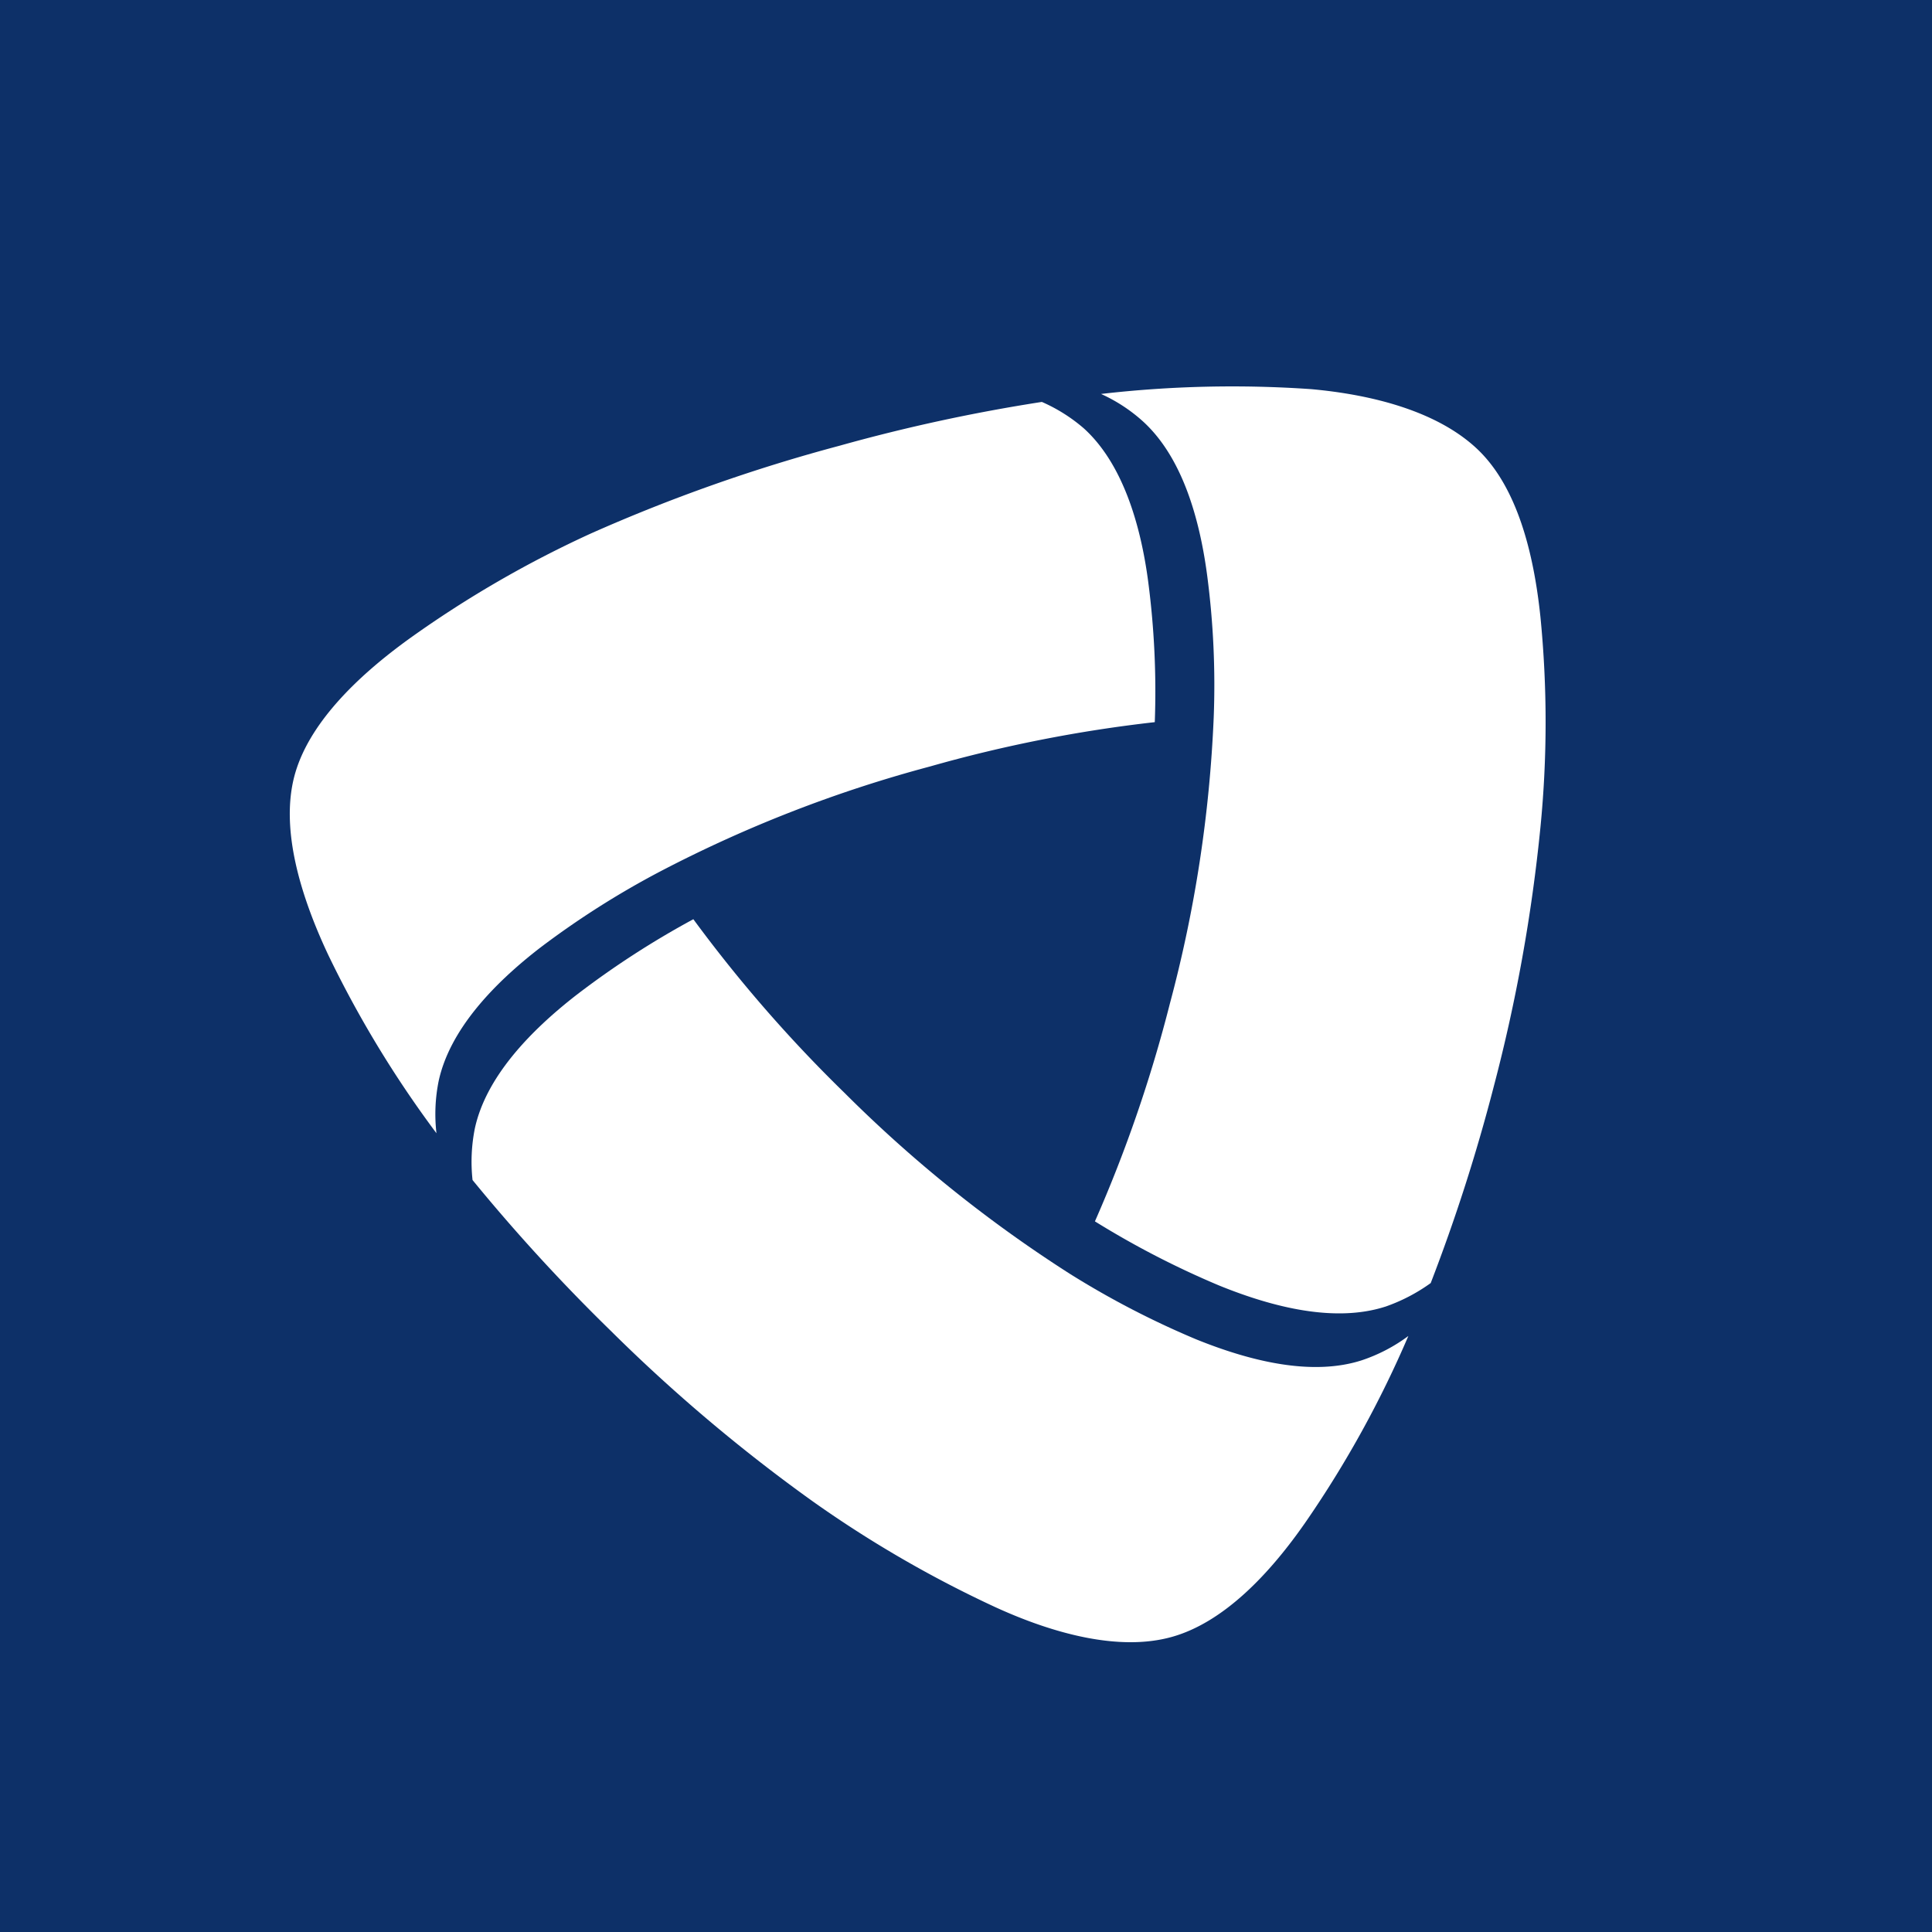
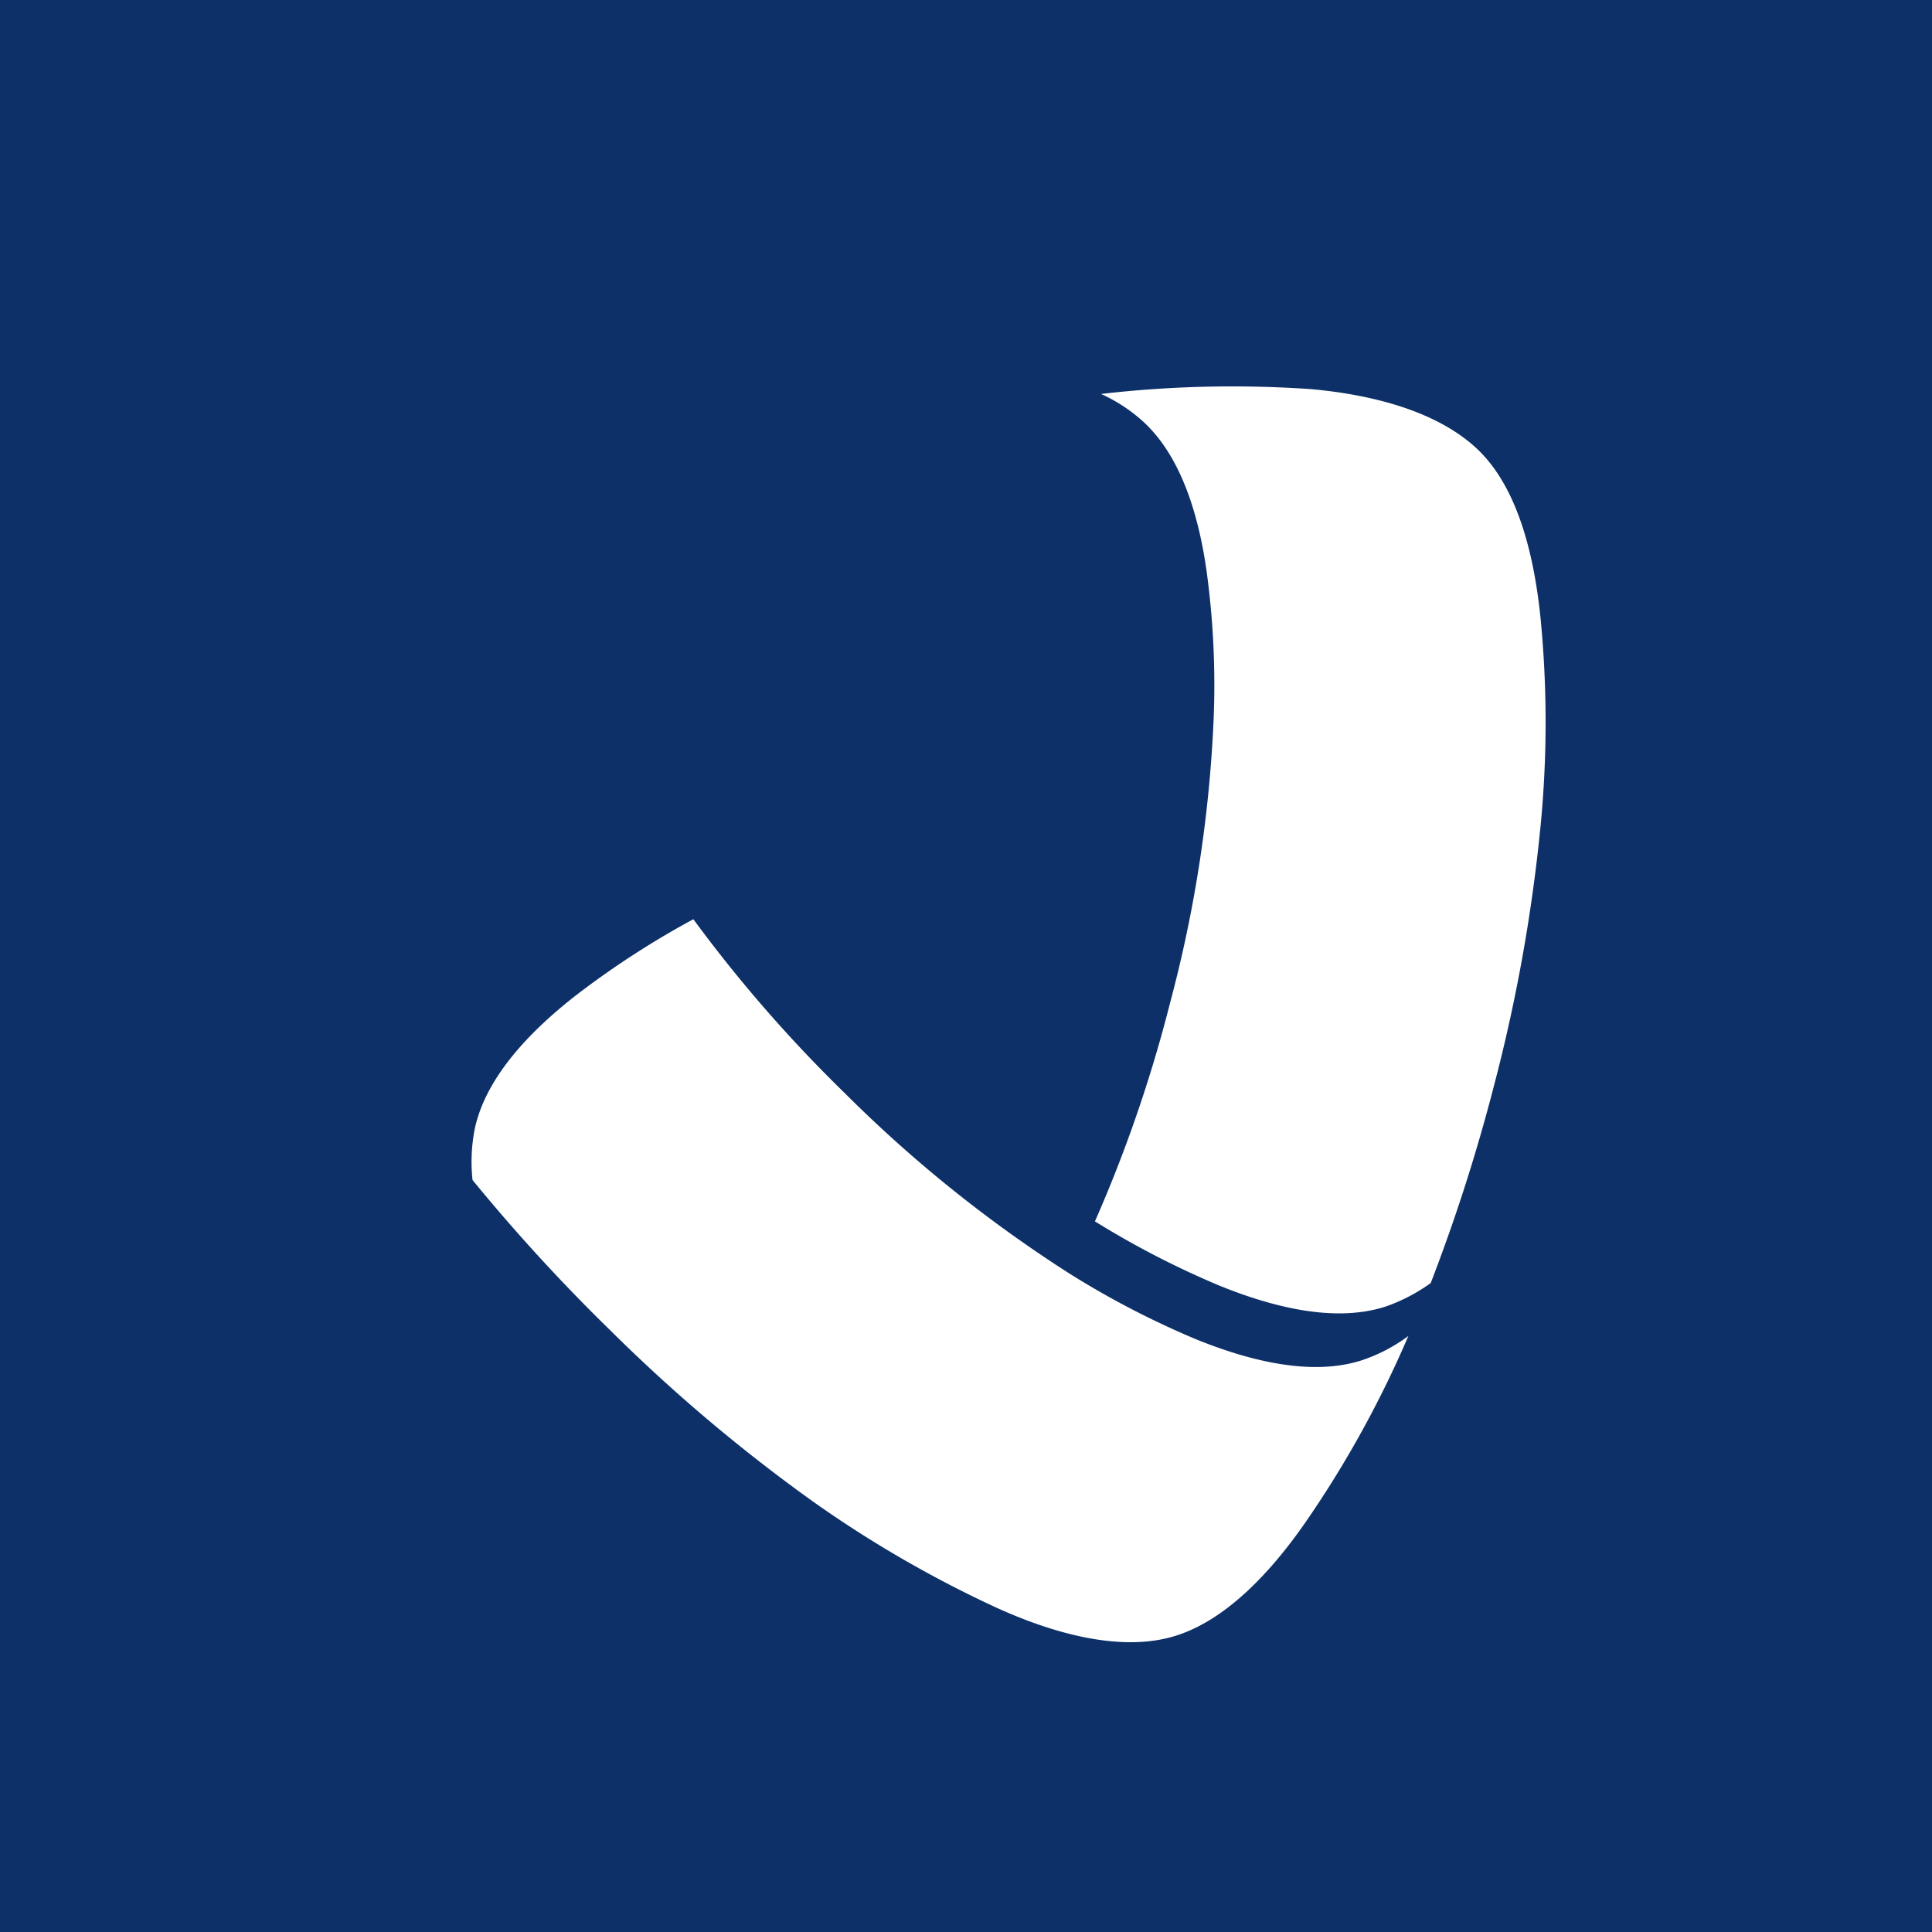
<svg xmlns="http://www.w3.org/2000/svg" width="56" height="56" fill="none">
  <path fill="#0D3068" d="M0 0h56v56H0z" />
  <path d="M40.144 37.878c.473-.163.92-.395 1.326-.688a51.764 51.764 0 0 0 1.825-5.687 48.12 48.12 0 0 0 1.356-7.53c.199-2.023.199-4.06 0-6.083-.194-1.873-.68-3.777-1.823-4.866-1.145-1.088-3.006-1.581-4.83-1.745a33.145 33.145 0 0 0-6.084.14 4.7 4.7 0 0 1 1.216.796c1.12 1.022 1.637 2.768 1.862 4.477.178 1.359.241 2.73.188 4.1a38.175 38.175 0 0 1-1.27 8.296 40.247 40.247 0 0 1-2.173 6.314 25.727 25.727 0 0 0 3.59 1.855c1.612.657 3.382 1.077 4.817.62Z" fill="#fff" />
  <path d="M13.765 32.702a4.906 4.906 0 0 0-.068 1.502 52.82 52.82 0 0 0 4.003 4.367 48.024 48.024 0 0 0 5.882 4.964 33.475 33.475 0 0 0 5.25 3.041c1.709.785 3.606 1.29 5.115.876 1.509-.413 2.86-1.825 3.935-3.388a30.85 30.85 0 0 0 2.94-5.34c-.41.305-.866.543-1.351.705-1.436.462-3.207.037-4.8-.608a25.357 25.357 0 0 1-3.65-1.892 38.73 38.73 0 0 1-6.54-5.249 40.613 40.613 0 0 1-4.384-5.036 25.5 25.5 0 0 0-3.389 2.196c-1.368 1.064-2.621 2.39-2.943 3.862Z" fill="#fff" />
-   <path d="M31.416 12.417a4.794 4.794 0 0 0-1.217-.767c-1.98.307-3.94.731-5.87 1.271a48.523 48.523 0 0 0-7.19 2.537 31.532 31.532 0 0 0-5.256 3.041c-1.538 1.107-2.968 2.5-3.358 4.027-.388 1.526.177 3.424.986 5.146a31.406 31.406 0 0 0 3.14 5.176 4.846 4.846 0 0 1 .065-1.52c.324-1.479 1.577-2.805 2.94-3.857a25.093 25.093 0 0 1 3.485-2.214 38.042 38.042 0 0 1 7.822-3.042 40.291 40.291 0 0 1 6.509-1.283 24.485 24.485 0 0 0-.189-4.057c-.224-1.71-.76-3.455-1.867-4.458Z" fill="#fff" />
</svg>